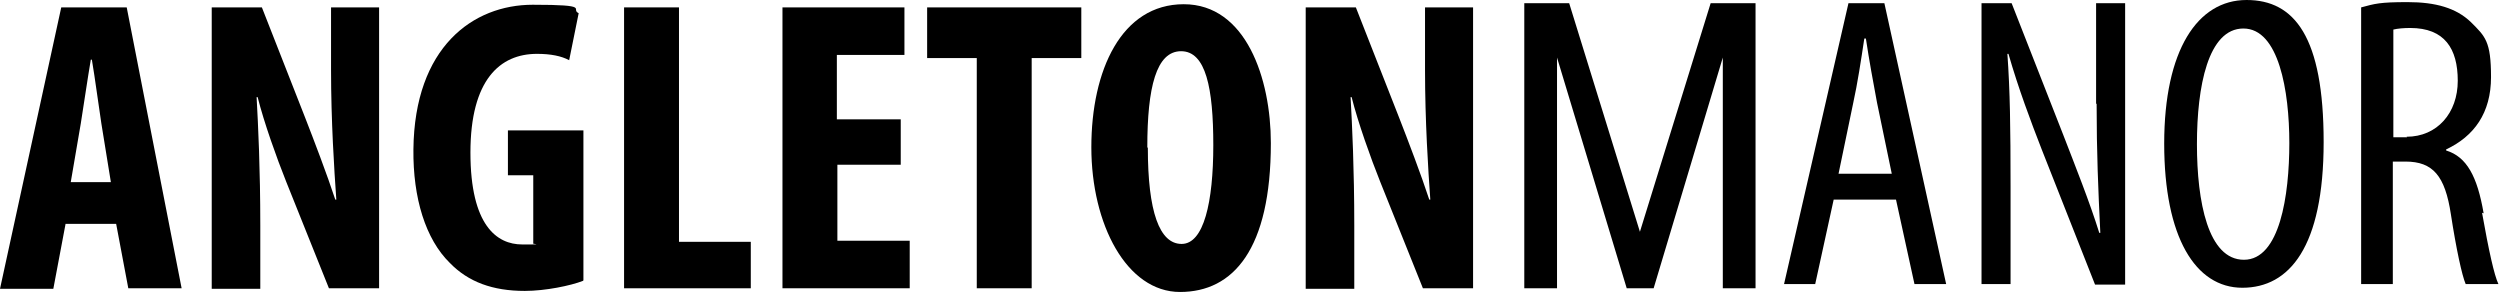
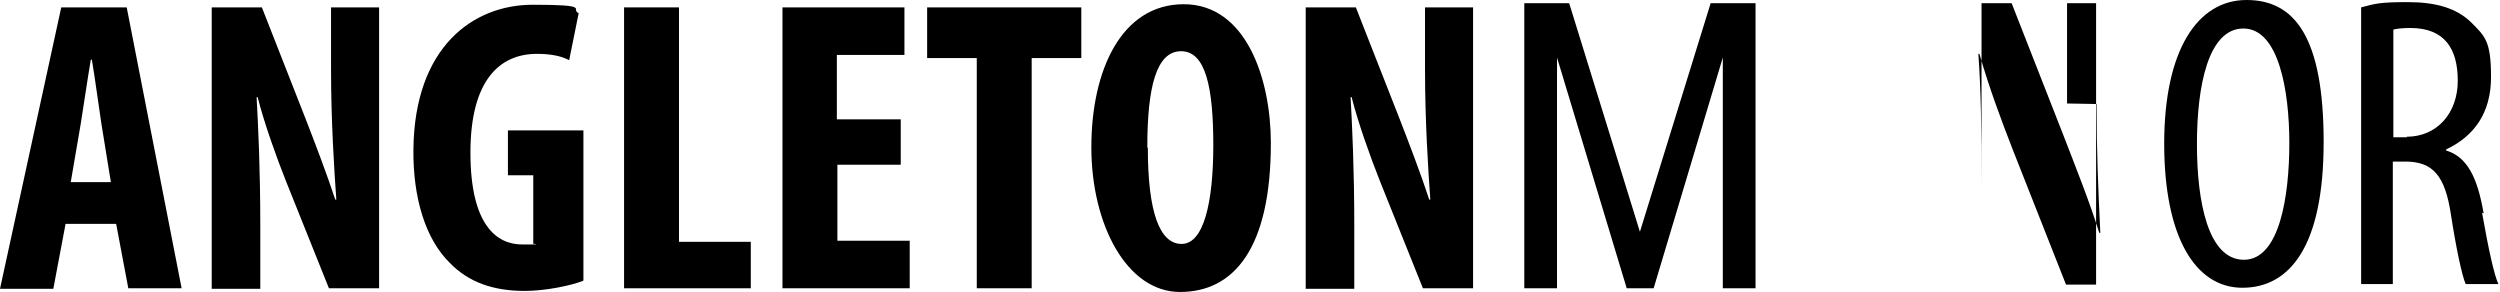
<svg xmlns="http://www.w3.org/2000/svg" version="1.1" viewBox="0 0 473.5 55.3">
  <g>
    <g id="Layer_1">
      <g>
        <path d="M12.4,42.5l-2.3,12.2H0L11.6,1.4h12.4l10.4,53.2h-10.1l-2.3-12.2h-9.6,0ZM21,34.5l-1.8-11.1c-.5-3.2-1.2-8.6-1.8-12.1h-.2c-.6,3.5-1.4,9-1.9,12.1l-1.9,11.1h7.6Z" />
        <path d="M40.1,54.7V1.4h9.5l8.2,20.9c1.6,4.1,4.2,10.9,5.7,15.5h.2c-.4-5.6-1-14.9-1-24.6V1.4h9.1v53.2h-9.5l-8.1-20.2c-1.8-4.5-4.2-11.2-5.4-16h-.2c.3,5.4.7,13.6.7,24.3v12h-9.1Z" />
        <path d="M110.4,53.2c-2.3.9-7.1,1.9-11,1.9-6.1,0-10.7-1.7-14.2-5.3-4.6-4.5-7-12.3-6.9-21.5.2-19.4,11.3-27.4,22.6-27.4s7,.8,8.7,1.6l-1.8,8.9c-1.5-.8-3.5-1.2-6.1-1.2-7,0-12.6,4.9-12.6,18.7s5,17.4,9.8,17.4,1.6,0,2.1-.3v-12.8h-4.8v-8.5h14.3v28.4h0Z" />
        <path d="M118.2,1.4h10.4v44.4h13.6v8.8h-24V1.4h0Z" />
        <path d="M170.7,31.2h-12.1v14.4h13.7v9h-24.1V1.4h23.1v9h-12.8v12.2h12.1v8.6h0Z" />
        <path d="M185,11h-9.4V1.4h29.2v9.6h-9.4v43.6h-10.4V11h0Z" />
        <path d="M240.7,27.1c0,20.1-7.1,28.2-17.2,28.2s-16.8-12.8-16.8-27.4S212.4.8,224.2.8s16.5,14.1,16.5,26.3h0ZM217.4,28c0,12.1,2.2,18.2,6.4,18.2s6-7.9,6-18.7-1.4-17.8-6.1-17.8-6.4,6.8-6.4,18.2h0Z" />
        <path d="M247.3,54.7V1.4h9.5l8.2,20.9c1.6,4.1,4.2,10.9,5.7,15.5h.2c-.4-5.6-1-14.9-1-24.6V1.4h9.1v53.2h-9.5l-8.1-20.2c-1.8-4.5-4.2-11.2-5.4-16h-.2c.3,5.4.7,13.6.7,24.3v12h-9.1Z" />
      </g>
      <g>
-         <path d="M350.1.6l-12.2,53.2h5.9l3.5-16h11.8l3.5,16h6L356.9.6h-6.7ZM348.2,33l2.8-13.5c.8-3.6,1.5-8.2,2.1-12.2h.3c.6,4,1.4,8.4,2.1,12.1l2.8,13.5h-10.1Z" />
-         <path d="M397.1,19.7c0,9.2.3,16.1.7,24.4h-.2c-1.8-5.8-4.6-12.8-6.8-18.5l-9.8-25h-5.7v53.2h5.5v-18.4c0-11.4-.1-18.1-.6-25.2h.2c1.9,6.6,4.2,12.7,6.3,18.1l10.1,25.6h5.7V.6h-5.5v19h0Z" />
+         <path d="M397.1,19.7c0,9.2.3,16.1.7,24.4h-.2c-1.8-5.8-4.6-12.8-6.8-18.5l-9.8-25h-5.7v53.2v-18.4c0-11.4-.1-18.1-.6-25.2h.2c1.9,6.6,4.2,12.7,6.3,18.1l10.1,25.6h5.7V.6h-5.5v19h0Z" />
        <path d="M425.5,0c-9.3,0-15.6,9.5-15.6,27.2s5.9,27.3,14.8,27.3,15.4-7.7,15.4-27.6S434.6,0,425.5,0ZM425,49.2c-6.8,0-8.9-11-8.9-21.9s2.1-21.9,8.8-21.9,8.7,11.8,8.7,21.7-1.8,22.1-8.6,22.1h0Z" />
        <path d="M470.4,40.4c-1.2-7-3.2-10.7-7.1-11.9v-.2c5.3-2.5,8.5-6.9,8.5-13.7s-1.1-7.7-3.8-10.4c-2.8-2.7-6.7-3.8-12-3.8s-6.2.3-8.8,1v52.4h6v-23.2h2.4c5.2,0,7.5,2.7,8.6,10,1,6.5,2.1,11.6,2.8,13.2h6.2c-.8-1.7-1.8-6.2-3.1-13.5h0ZM455.9,26h-2.6V5.6c.8-.2,2-.3,3.2-.3,6.5,0,9,3.9,9,10s-3.9,10.6-9.7,10.6h0Z" />
        <polygon points="310.6 43.9 297.2 .6 288.7 .6 288.7 54.6 294.9 54.6 294.9 10.9 308.1 54.6 310.6 54.6 313.2 54.6 326.3 10.9 326.3 54.6 332.5 54.6 332.5 .6 324 .6 310.6 43.9" />
      </g>
    </g>
  </g>
</svg>